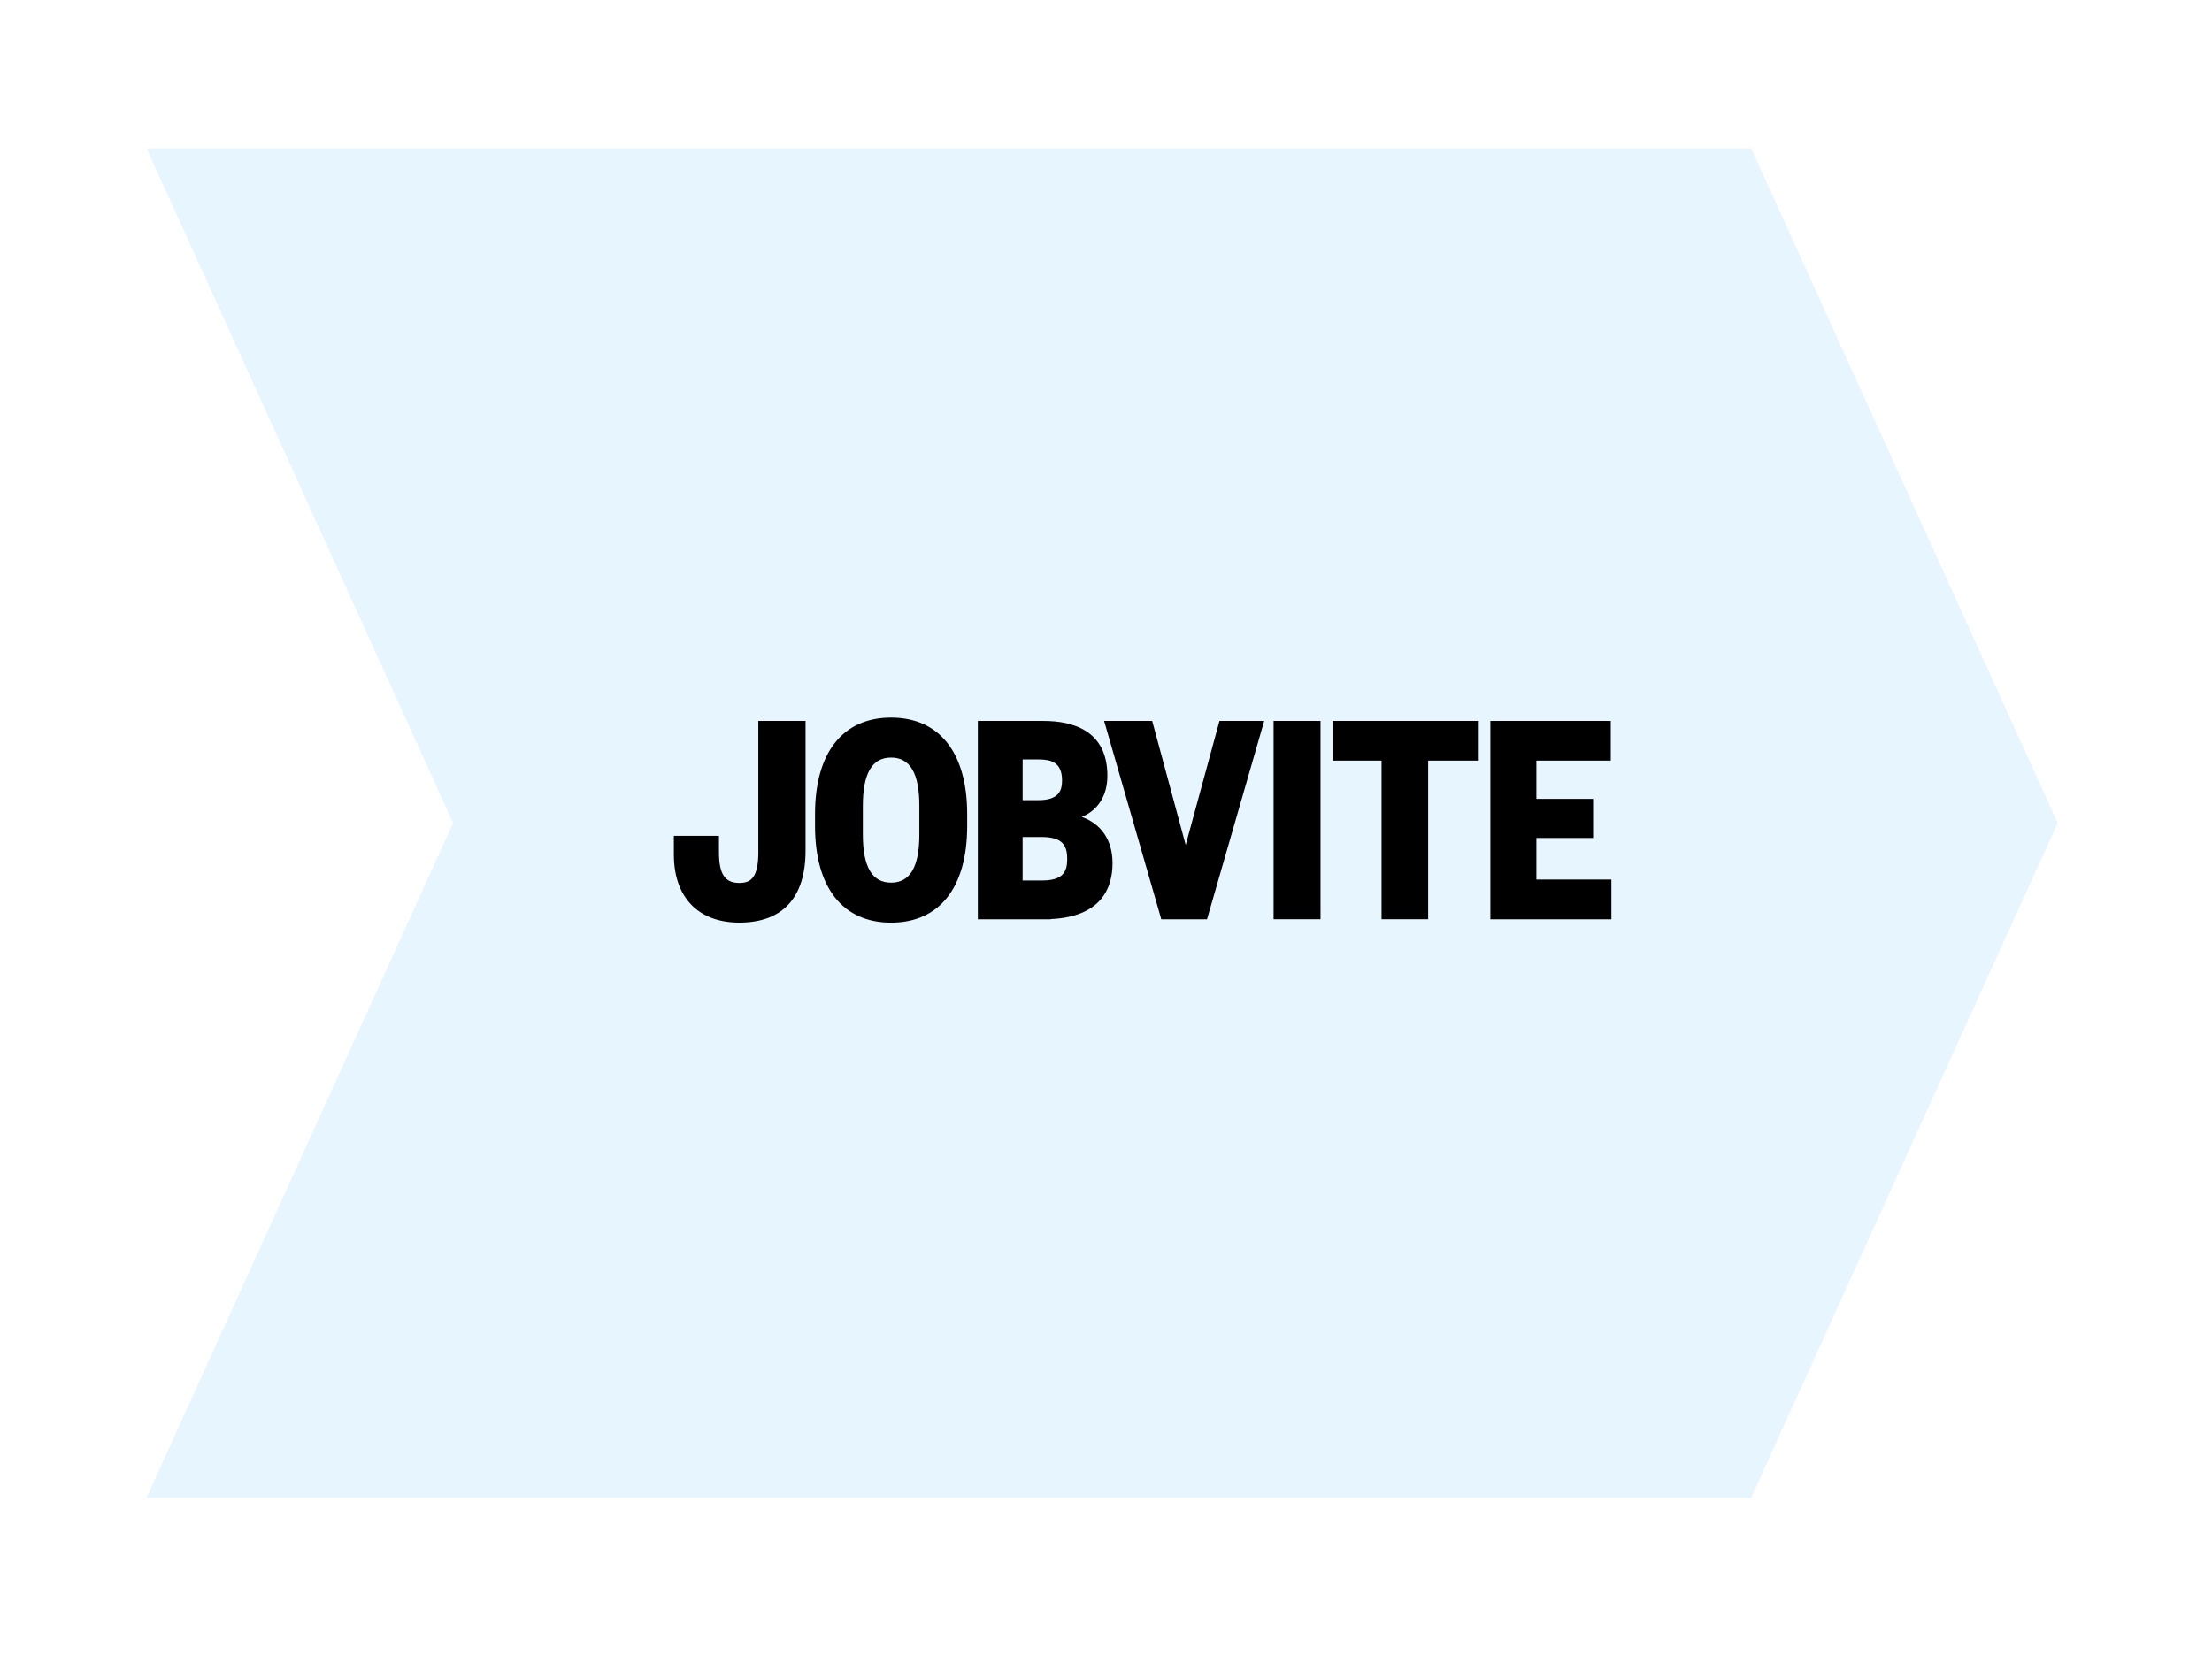
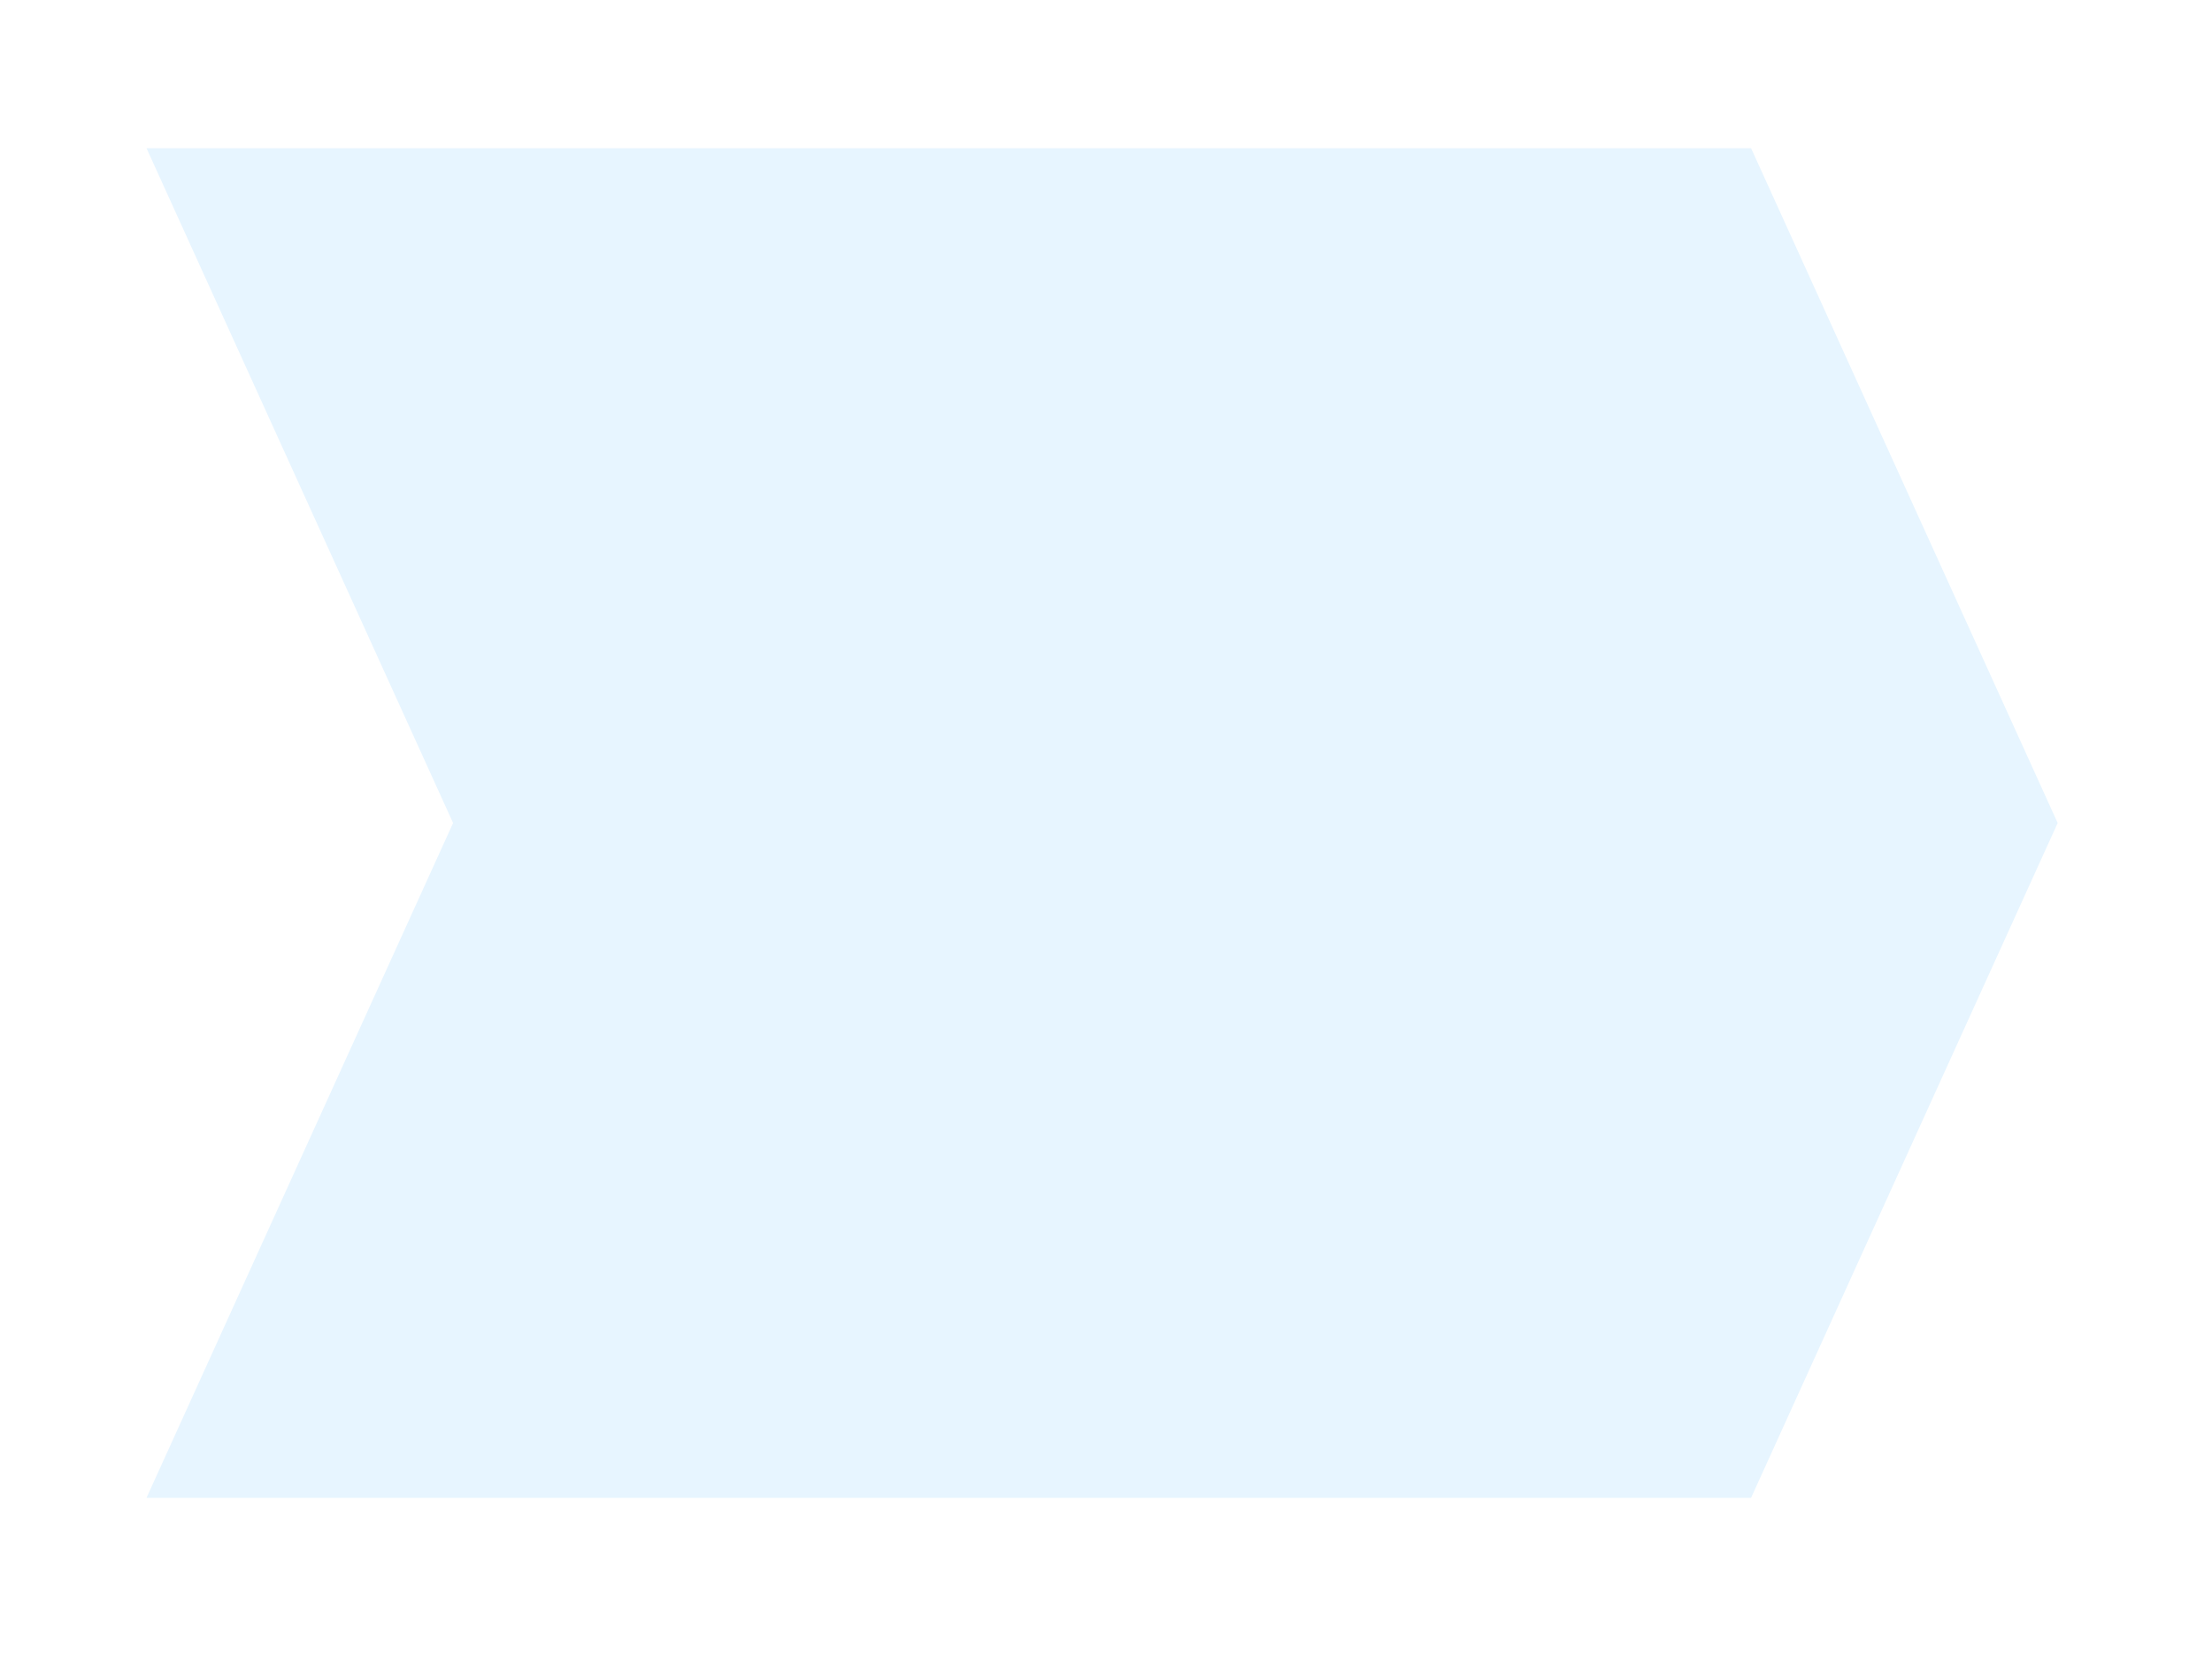
<svg xmlns="http://www.w3.org/2000/svg" width="151" height="113" viewBox="0 0 151 113" fill="none">
  <g filter="url(#filter0_d_2_48)">
    <path d="M11 6.117H120.535L141.465 52.197L120.535 98.277H11L31.93 52.197L11 6.117Z" fill="#E7F5FF" />
    <g clip-path="url(#clip0_2_48)">
-       <path d="M52.768 54.148C52.768 55.931 52.269 56.289 51.466 56.289C50.481 56.289 50.079 55.681 50.079 54.189V53.075H47V54.356C47 57.263 48.667 58.998 51.464 58.998C54.425 58.998 55.989 57.298 55.989 54.084V45.228H52.766V54.148H52.768ZM61.83 45C58.53 45 56.637 47.4 56.637 51.581V52.417C56.637 56.6 58.53 59 61.83 59C65.13 59 67.02 56.6 67.023 52.419V51.583C67.023 47.4 65.13 45 61.83 45ZM59.902 51.017C59.902 48.804 60.532 47.729 61.83 47.729C63.127 47.729 63.758 48.806 63.758 51.017V52.981C63.758 55.194 63.127 56.269 61.83 56.269C60.532 56.269 59.902 55.194 59.902 52.981V51.017ZM74.848 51.781C75.955 51.327 76.594 50.318 76.594 48.973C76.594 45.877 74.224 45.228 72.235 45.228H67.751V58.77H72.727L72.716 58.759C76.198 58.599 76.946 56.615 76.946 54.942C76.946 53.384 76.191 52.265 74.846 51.781H74.848ZM73.852 54.65C73.852 55.534 73.561 56.122 72.132 56.122H70.808V53.154H72.11C73.555 53.154 73.85 53.751 73.85 54.648L73.852 54.65ZM71.885 50.636H70.81V47.856H71.885C72.723 47.856 73.5 48.029 73.5 49.289C73.5 49.956 73.307 50.638 71.885 50.638V50.636ZM80.246 58.678L80.272 58.77H83.397L87.299 45.228H84.246L81.94 53.698L79.653 45.228H76.371L80.161 58.375L80.246 58.675V58.678ZM91.144 45.228H87.94V58.767H91.144V45.228ZM98.492 58.77V47.937H101.886V45.228H91.98V47.937H95.31V58.767H98.492V58.77ZM105.879 56.058V53.218H109.751V50.55H105.879V47.937H110.958V45.228H102.739V58.77H111V56.058H105.879Z" fill="black" />
-     </g>
+       </g>
  </g>
  <defs>
    <filter id="filter0_d_2_48" x="0" y="0.117" width="150.465" height="112.16" filterUnits="userSpaceOnUse" color-interpolation-filters="sRGB">
      <feFlood flood-opacity="0" result="BackgroundImageFix" />
      <feColorMatrix in="SourceAlpha" type="matrix" values="0 0 0 0 0 0 0 0 0 0 0 0 0 0 0 0 0 0 127 0" result="hardAlpha" />
      <feOffset dx="-1" dy="4" />
      <feGaussianBlur stdDeviation="5" />
      <feComposite in2="hardAlpha" operator="out" />
      <feColorMatrix type="matrix" values="0 0 0 0 0 0 0 0 0 0.22 0 0 0 0 0.6 0 0 0 0.3 0" />
      <feBlend mode="normal" in2="BackgroundImageFix" result="effect1_dropShadow_2_48" />
      <feBlend mode="normal" in="SourceGraphic" in2="effect1_dropShadow_2_48" result="shape" />
    </filter>
    <clipPath id="clip0_2_48">
      <rect width="64" height="14" fill="white" transform="translate(47 45)" />
    </clipPath>
  </defs>
</svg>